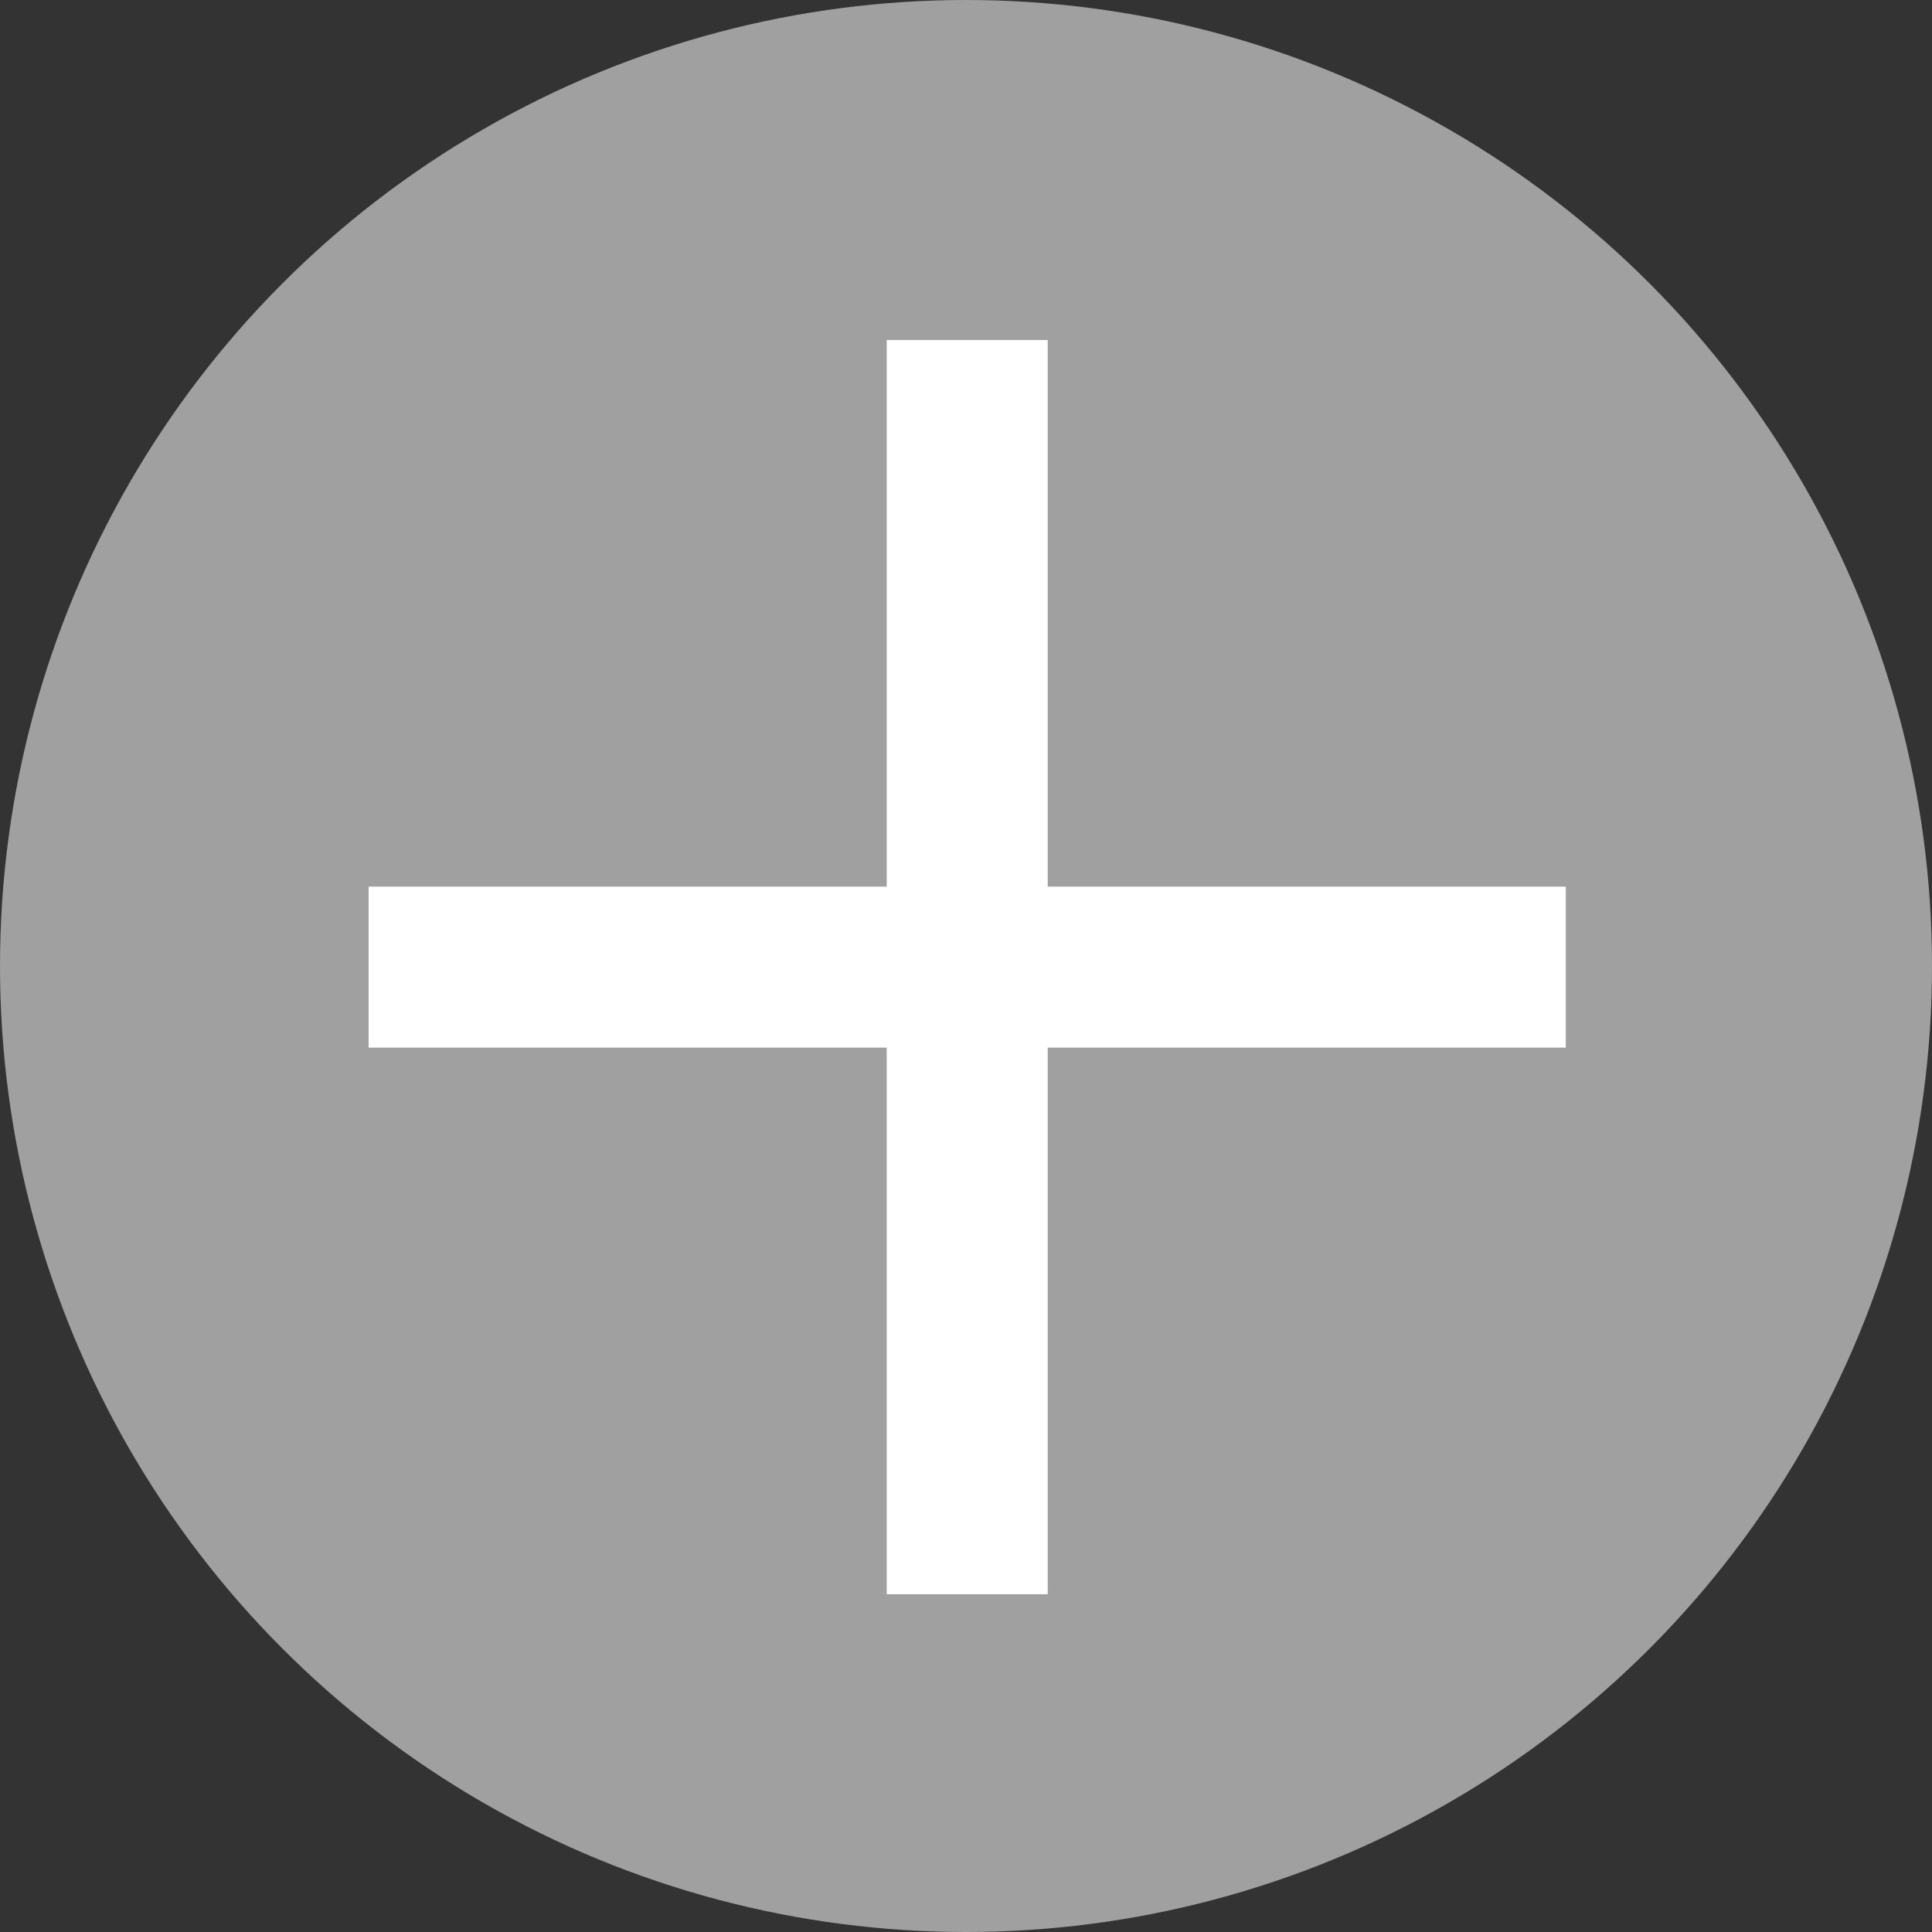
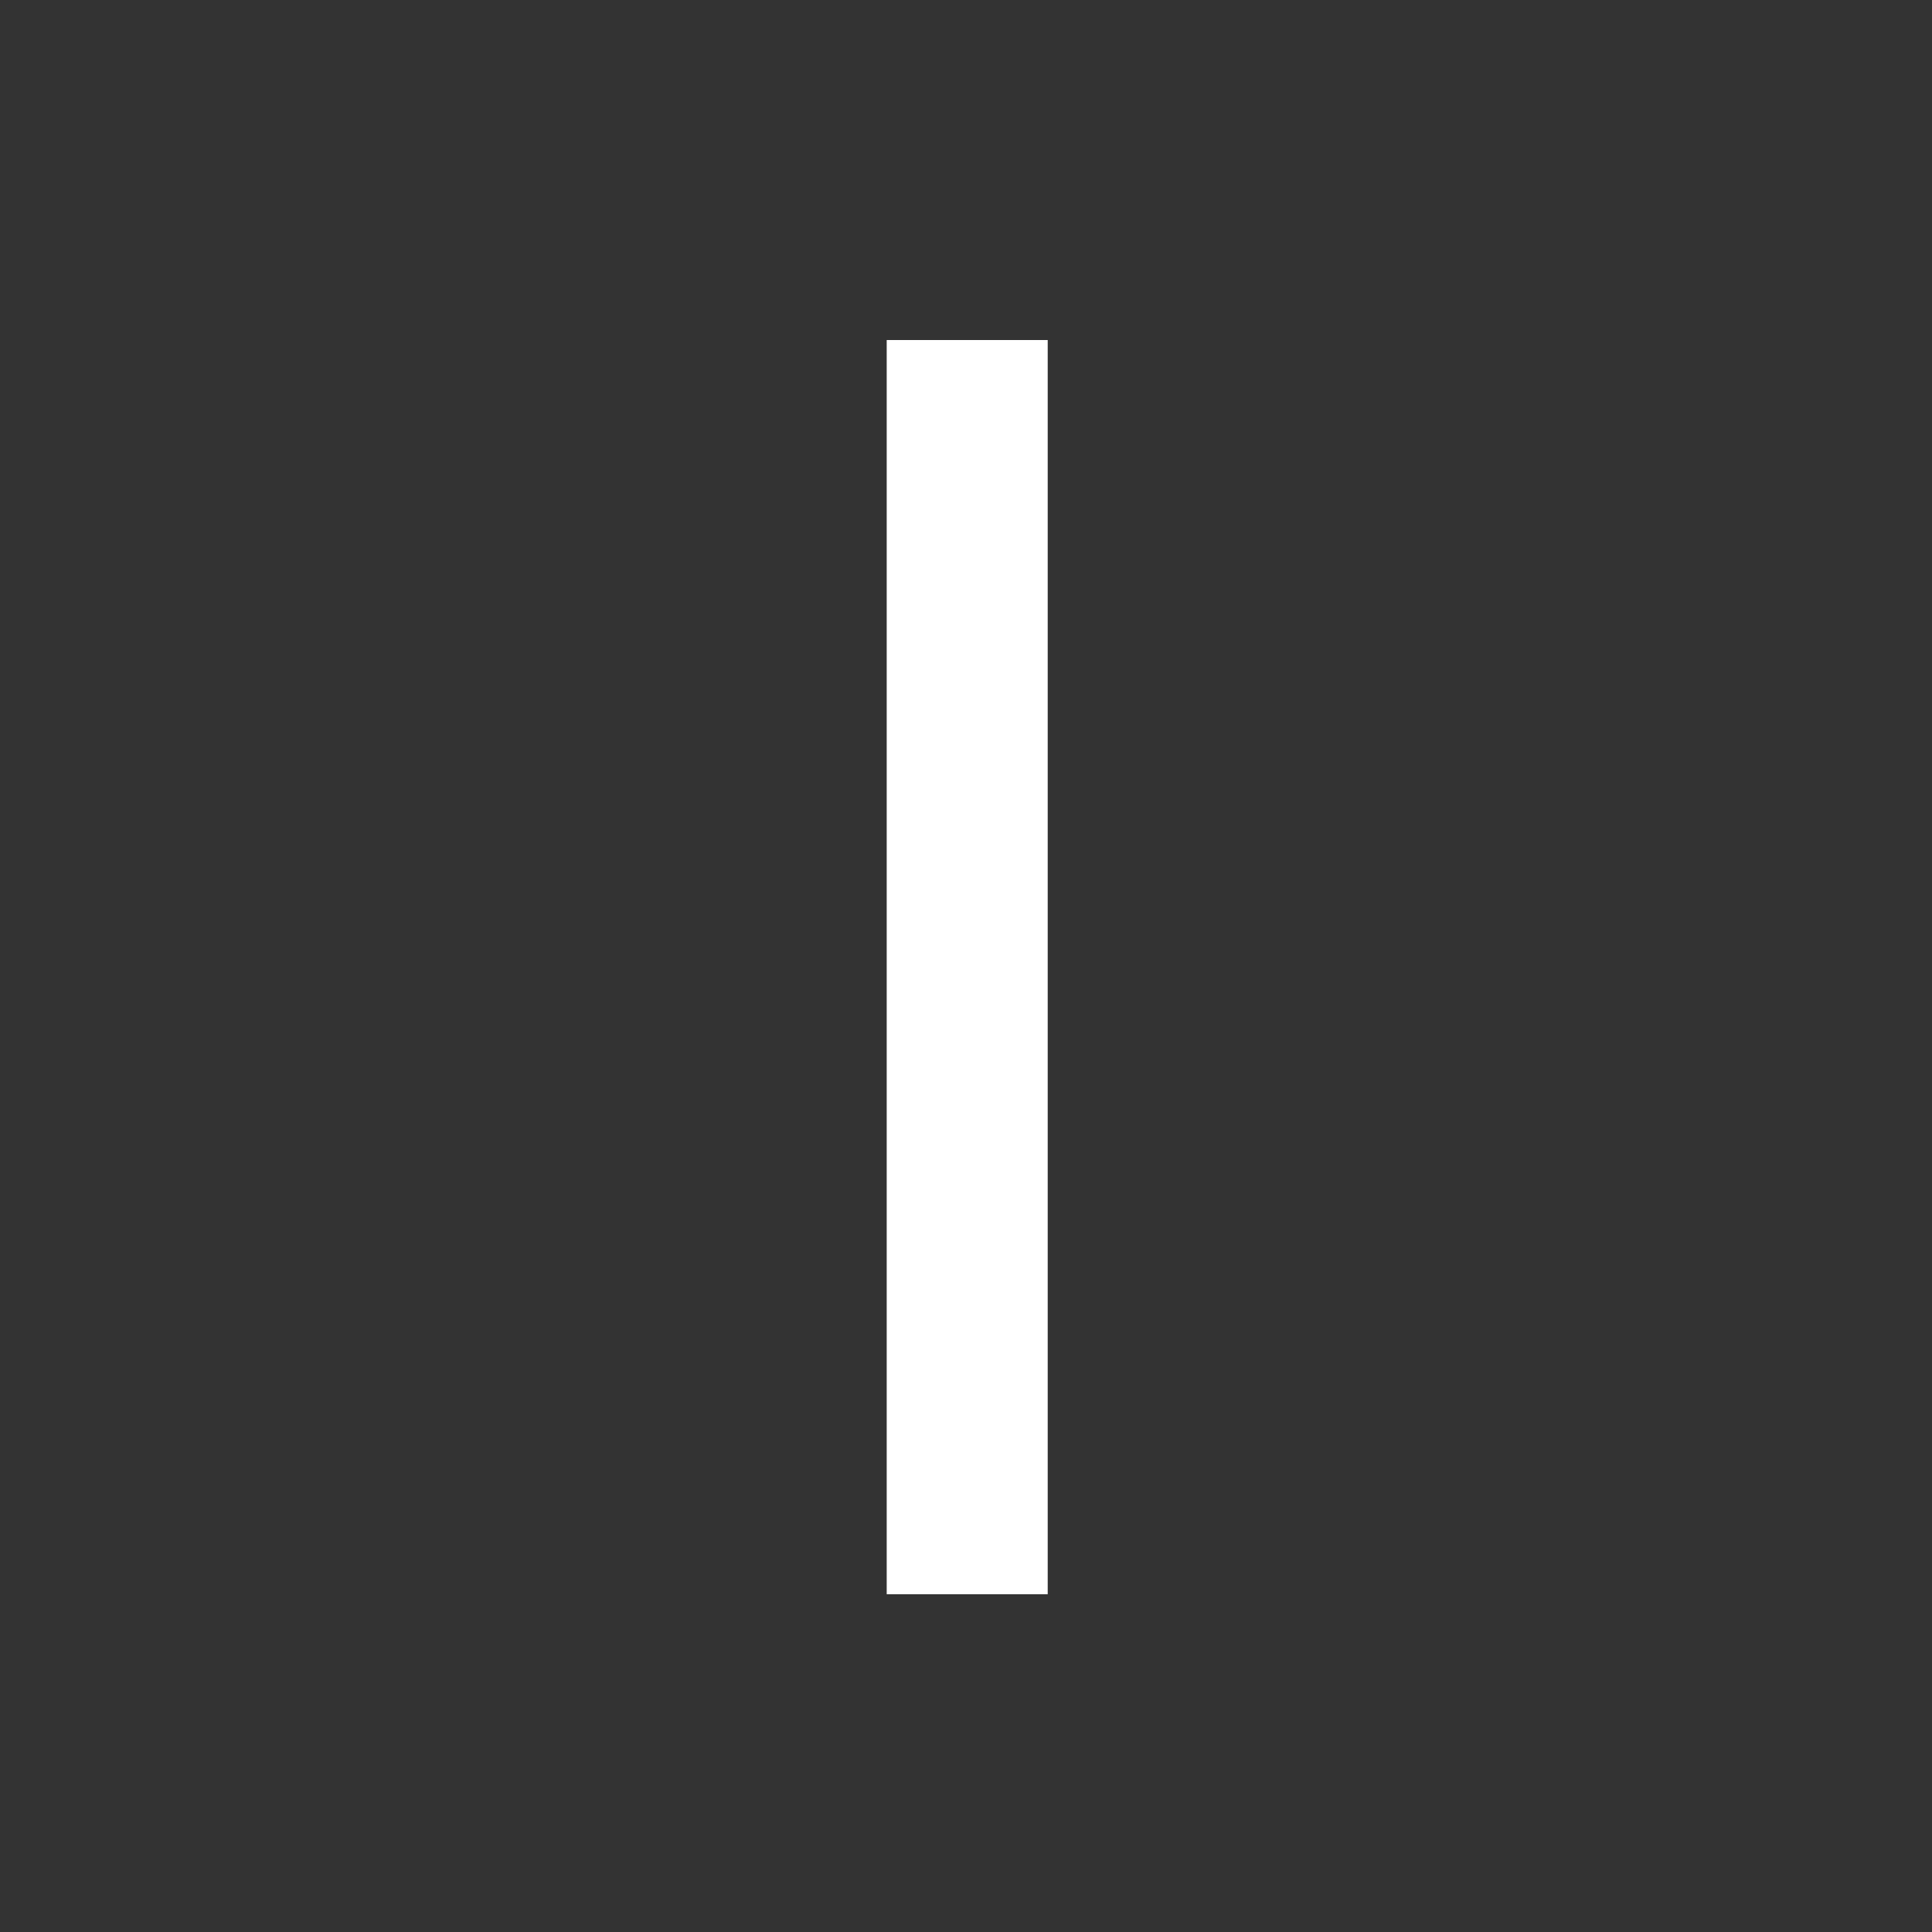
<svg xmlns="http://www.w3.org/2000/svg" width="24" height="24" viewBox="0 0 24 24">
  <rect x="0" y="0" width="24" height="24" fill="#333333" stroke="none" />
  <g id="menu-plus-icon" transform="translate(-176 -1060)">
-     <circle id="楕円形_170" data-name="楕円形 170" cx="12" cy="12" r="12" transform="translate(176 1060)" fill="#a0a0a0" />
    <g id="グループ_491" data-name="グループ 491" transform="translate(180.579 1064.224)">
      <line id="線_267" data-name="線 267" y2="15.58" transform="translate(7.436)" fill="none" stroke="#fff" stroke-width="2" />
-       <line id="線_268" data-name="線 268" x2="14.872" transform="translate(0 7.79)" fill="none" stroke="#fff" stroke-width="2" />
    </g>
  </g>
</svg>